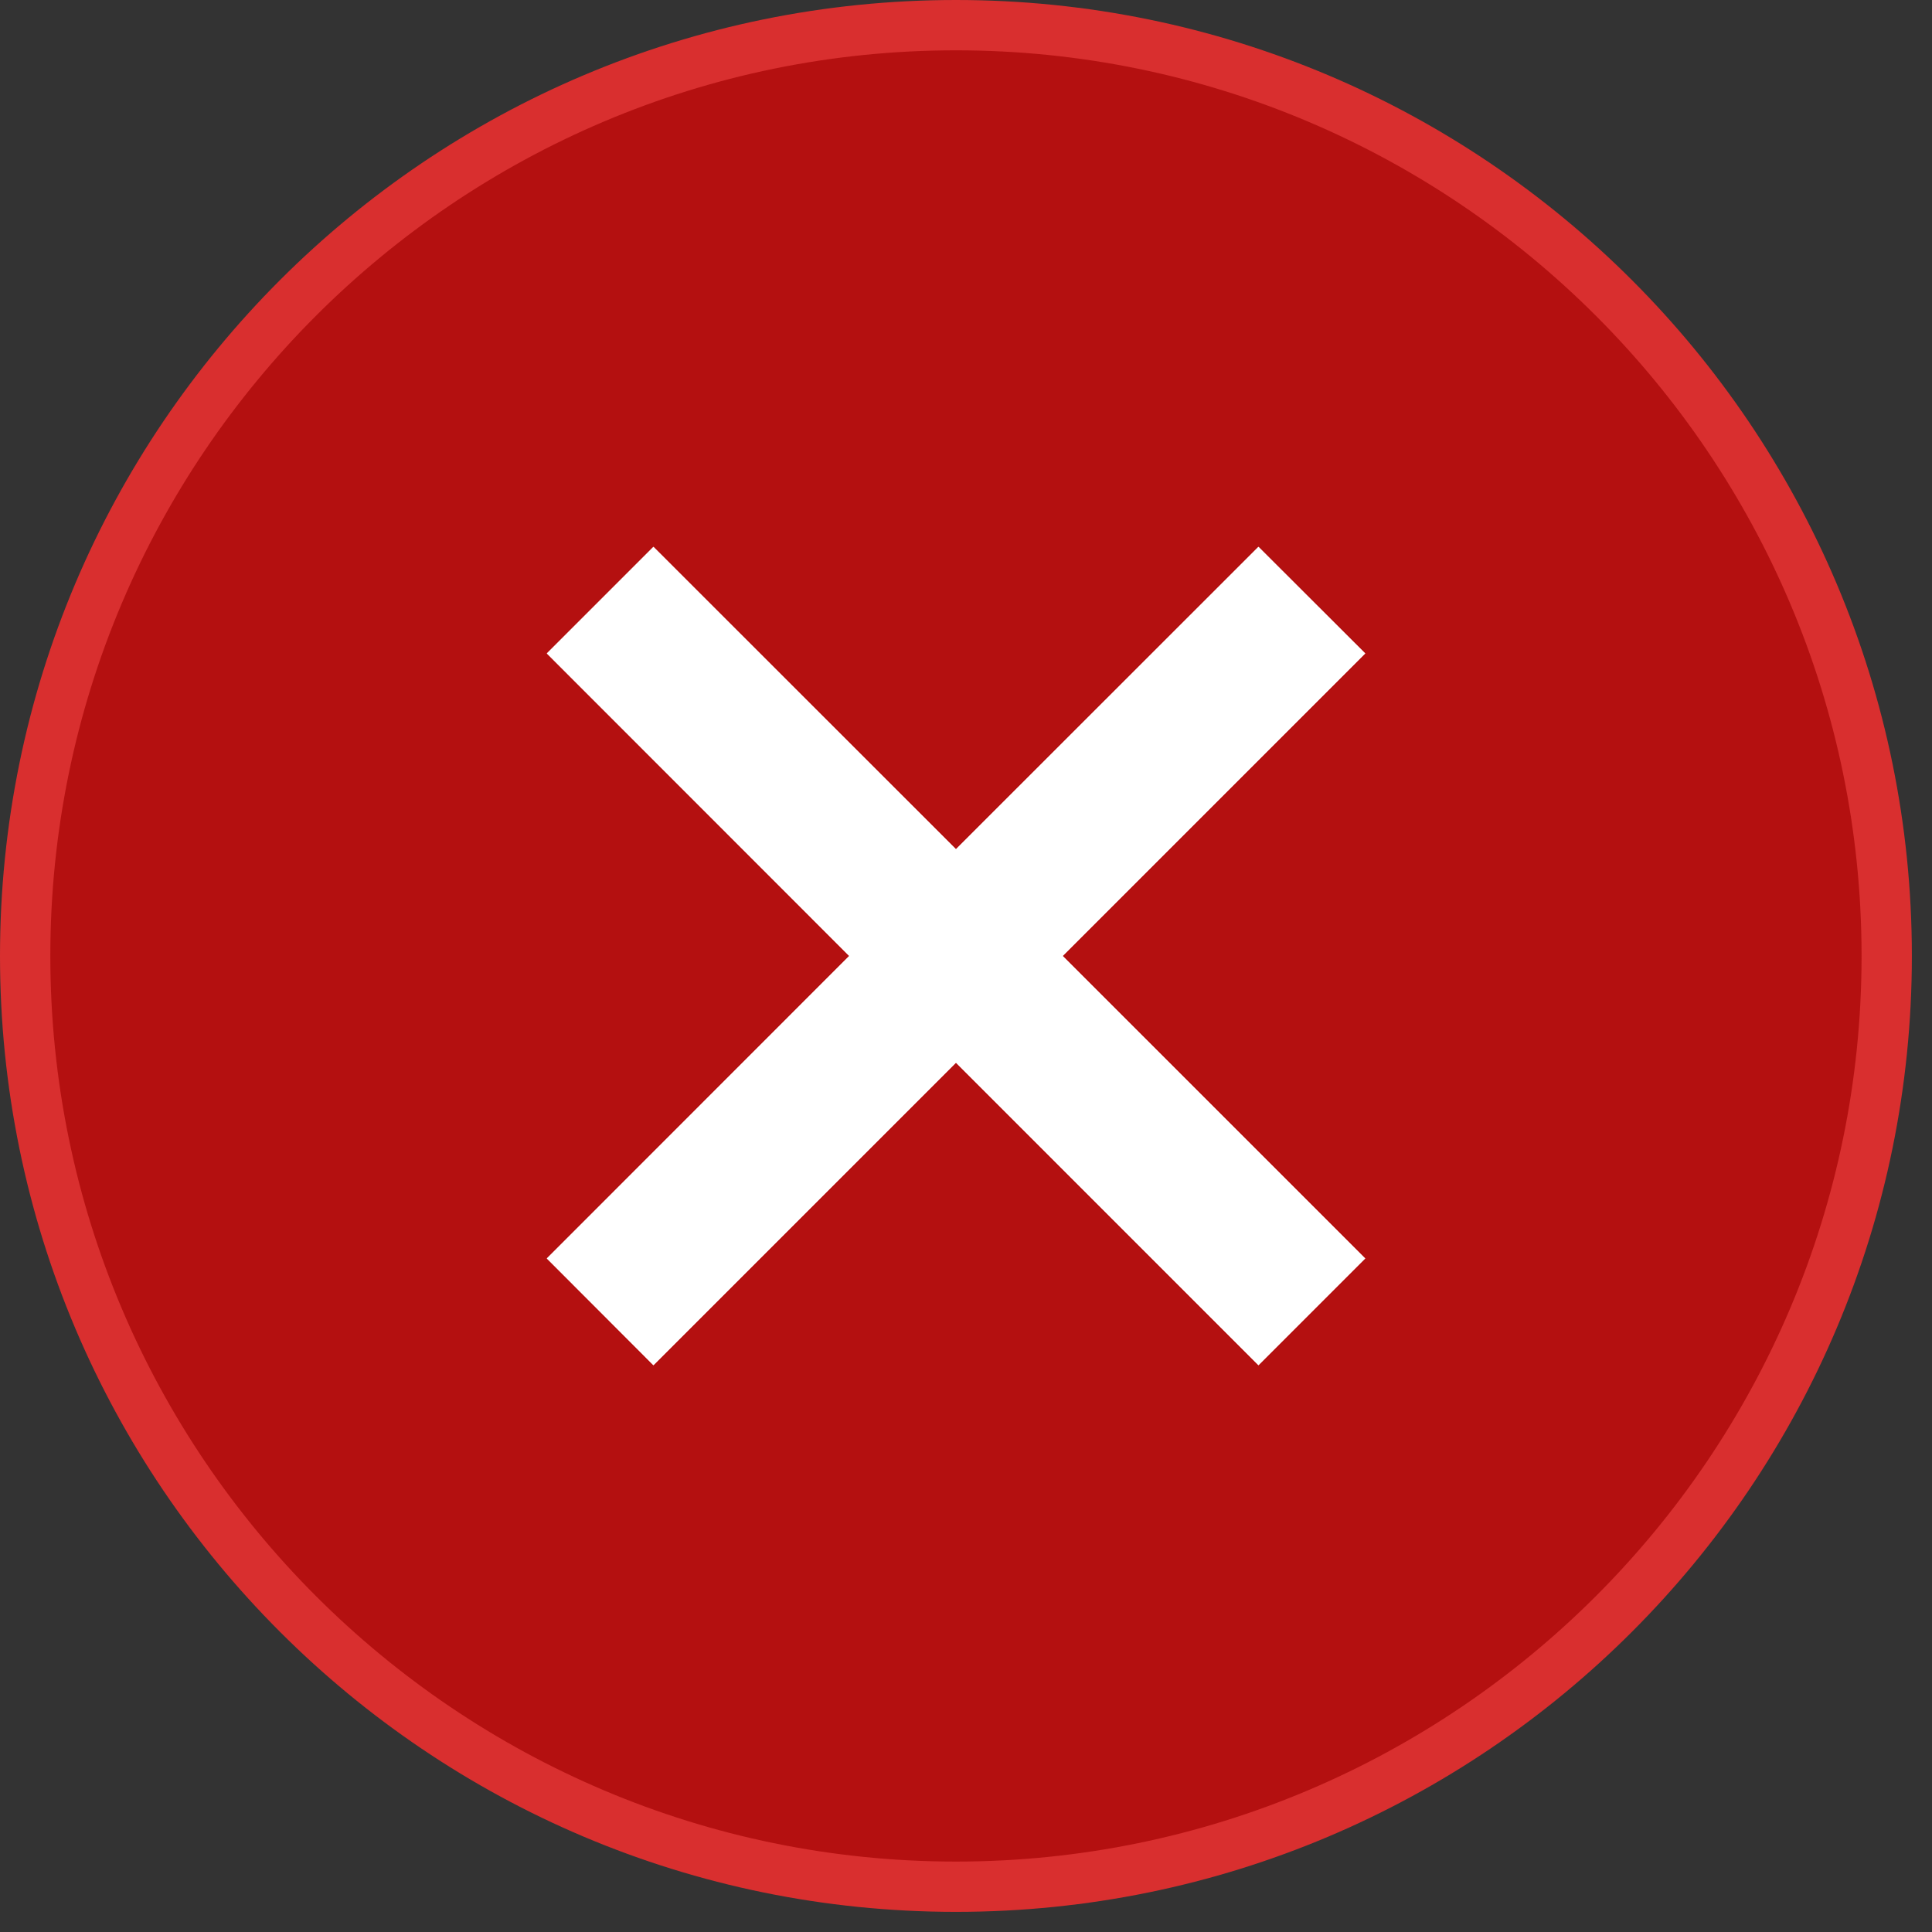
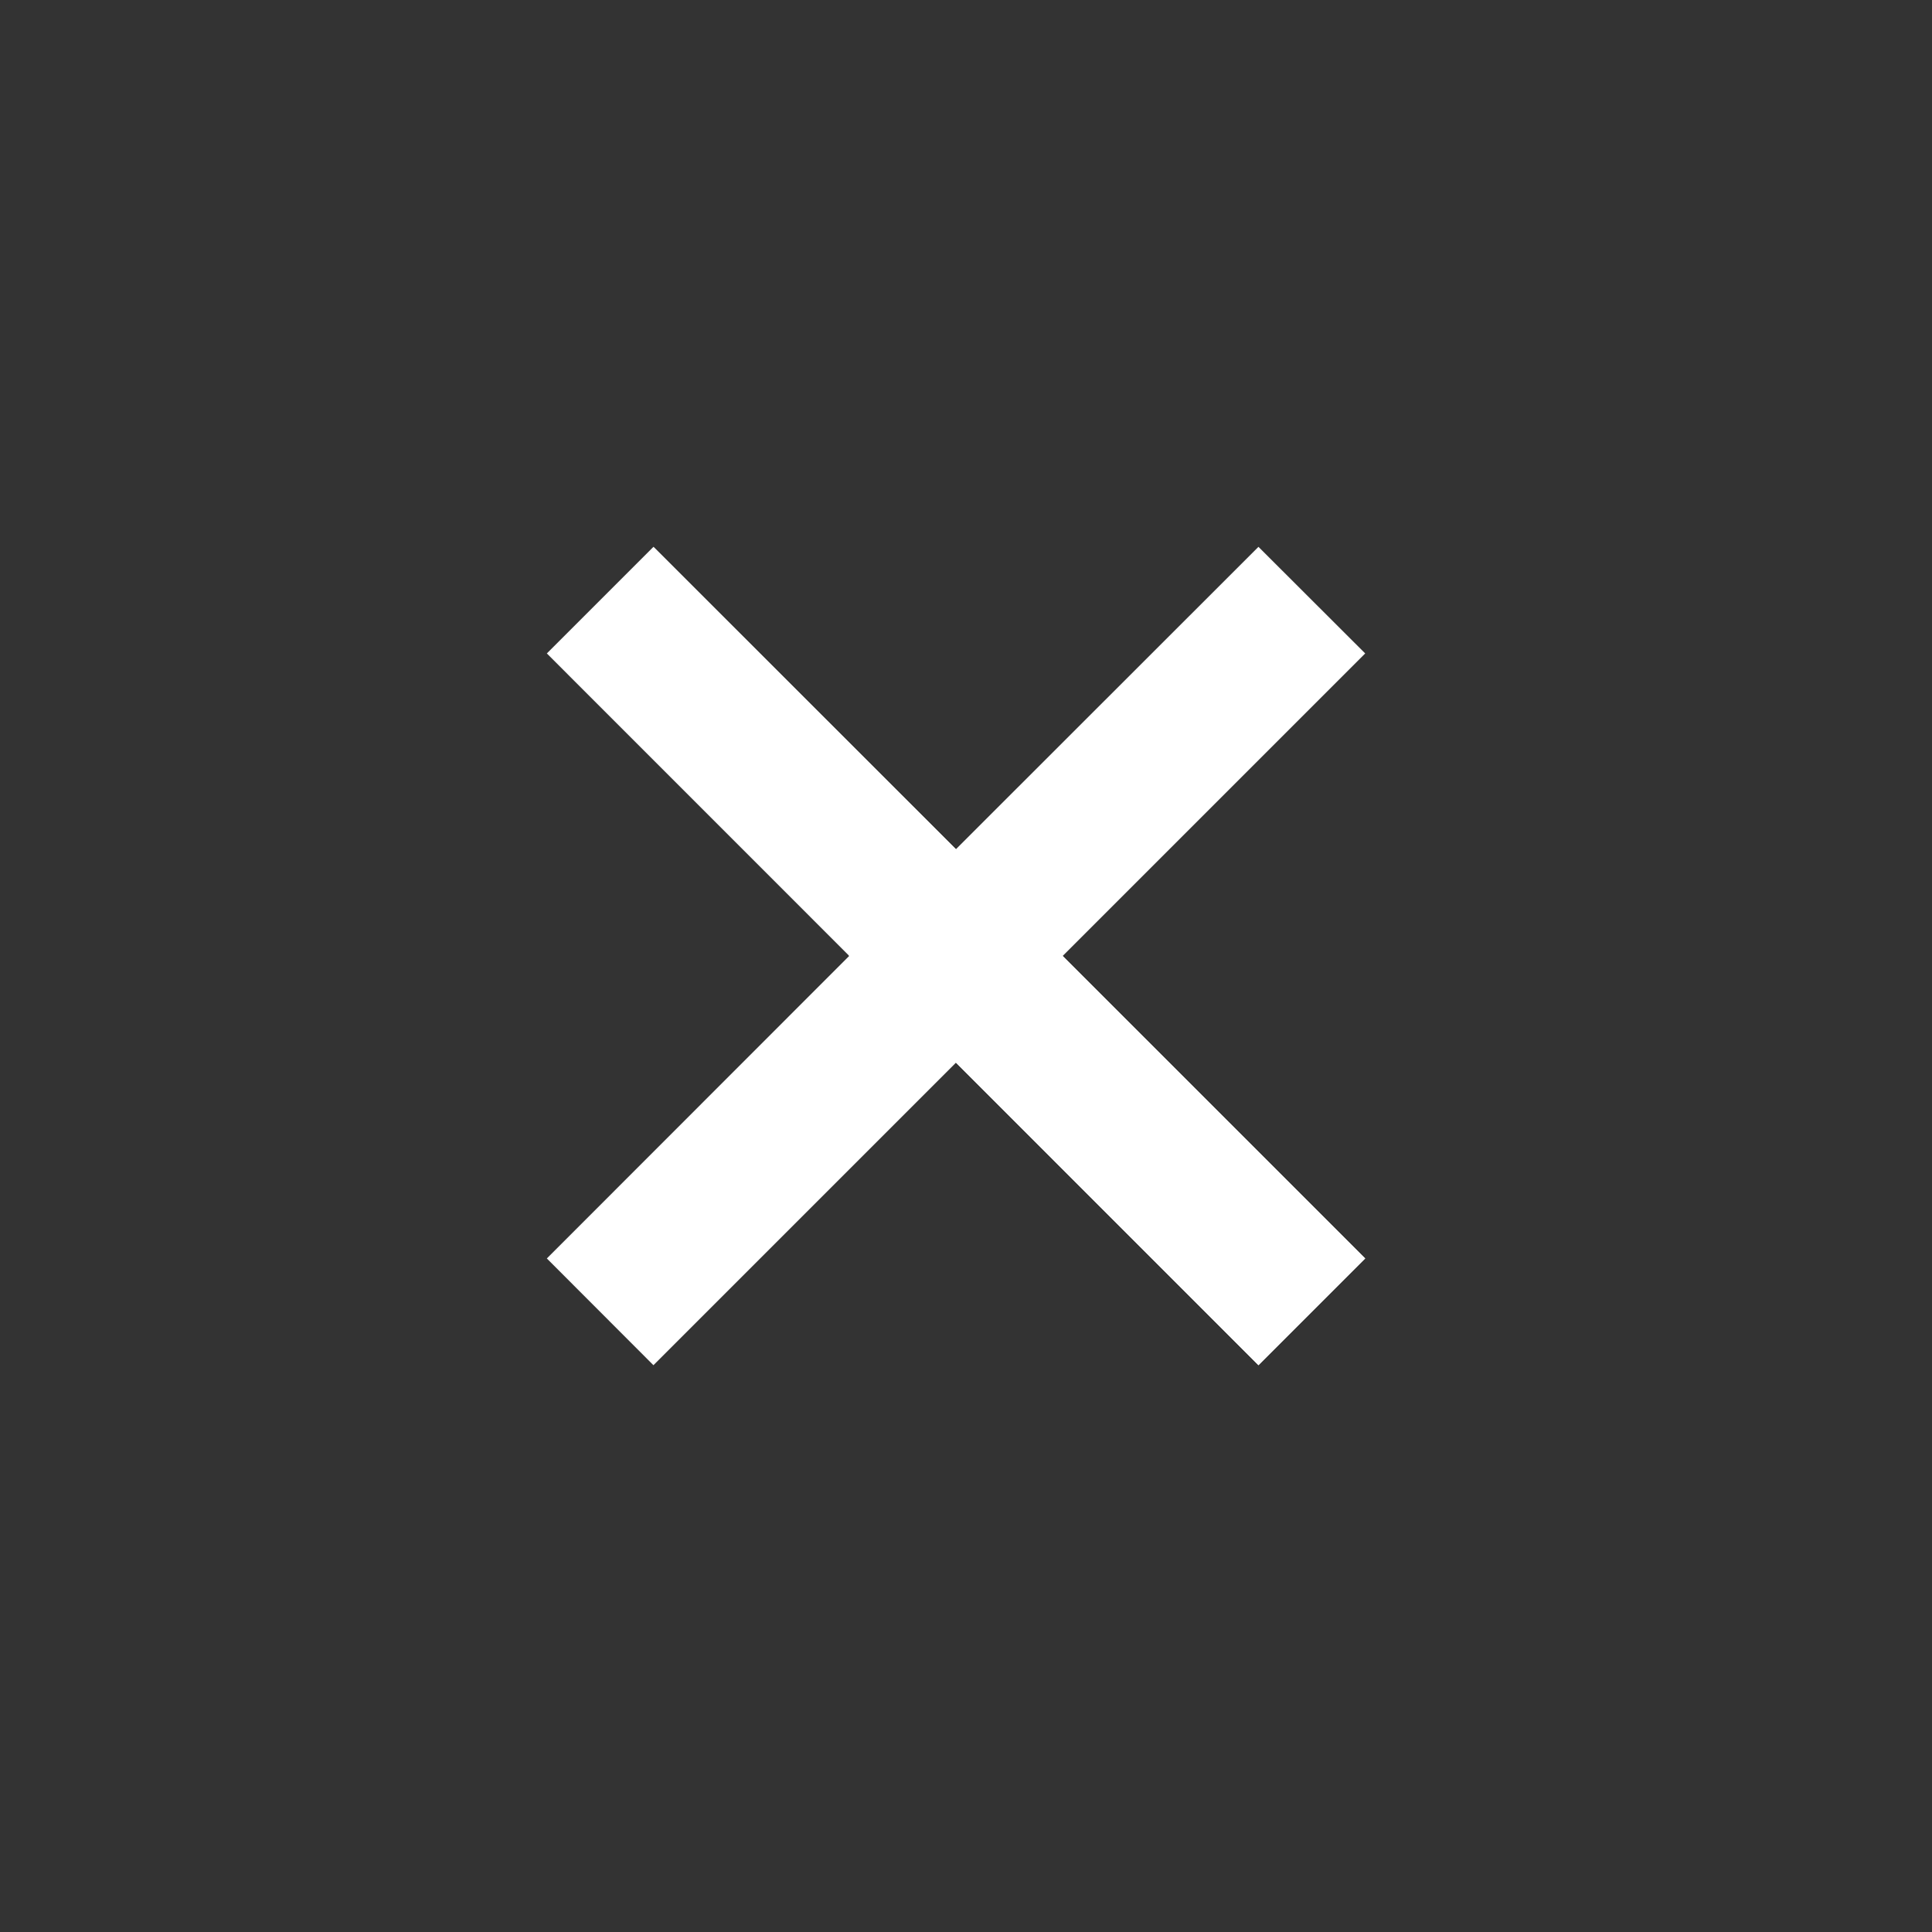
<svg xmlns="http://www.w3.org/2000/svg" width="64" height="64" viewBox="0 0 64 64" fill="none">
  <rect x="0" y="0" width="64" height="64" fill="#333333" stroke="none" />
-   <path d="M31.667 62.5C14.667 62.5 0.833 48.667 0.833 31.667C0.833 14.667 14.667 0.833 31.667 0.833C48.667 0.833 62.5 14.667 62.5 31.667C62.5 48.667 48.667 62.5 31.667 62.5Z" fill="#B41010" />
-   <path d="M31.667 1.667C48.208 1.667 61.667 15.125 61.667 31.667C61.667 48.208 48.208 61.667 31.667 61.667C15.125 61.667 1.667 48.208 1.667 31.667C1.667 15.125 15.125 1.667 31.667 1.667ZM31.667 0C14.182 0 0 14.182 0 31.667C0 49.156 14.182 63.333 31.667 63.333C49.156 63.333 63.333 49.156 63.333 31.667C63.333 14.182 49.156 0 31.667 0Z" fill="#D92F2F" />
-   <path d="M21.646 45.224L18.115 41.688L41.688 18.115L45.224 21.646L21.646 45.224Z" fill="white" />
  <path d="M18.115 21.646L21.646 18.115L45.224 41.688L41.688 45.224L18.115 21.646Z" fill="white" />
-   <path d="M45.224 21.646L41.688 18.115L31.667 28.13L21.646 18.115L18.115 21.646L28.13 31.667L18.115 41.688L21.646 45.224L31.667 35.203L41.688 45.224L45.224 41.688L35.203 31.667L45.224 21.646Z" fill="white" />
+   <path d="M45.224 21.646L41.688 18.115L31.667 28.13L21.646 18.115L28.13 31.667L18.115 41.688L21.646 45.224L31.667 35.203L41.688 45.224L45.224 41.688L35.203 31.667L45.224 21.646Z" fill="white" />
</svg>